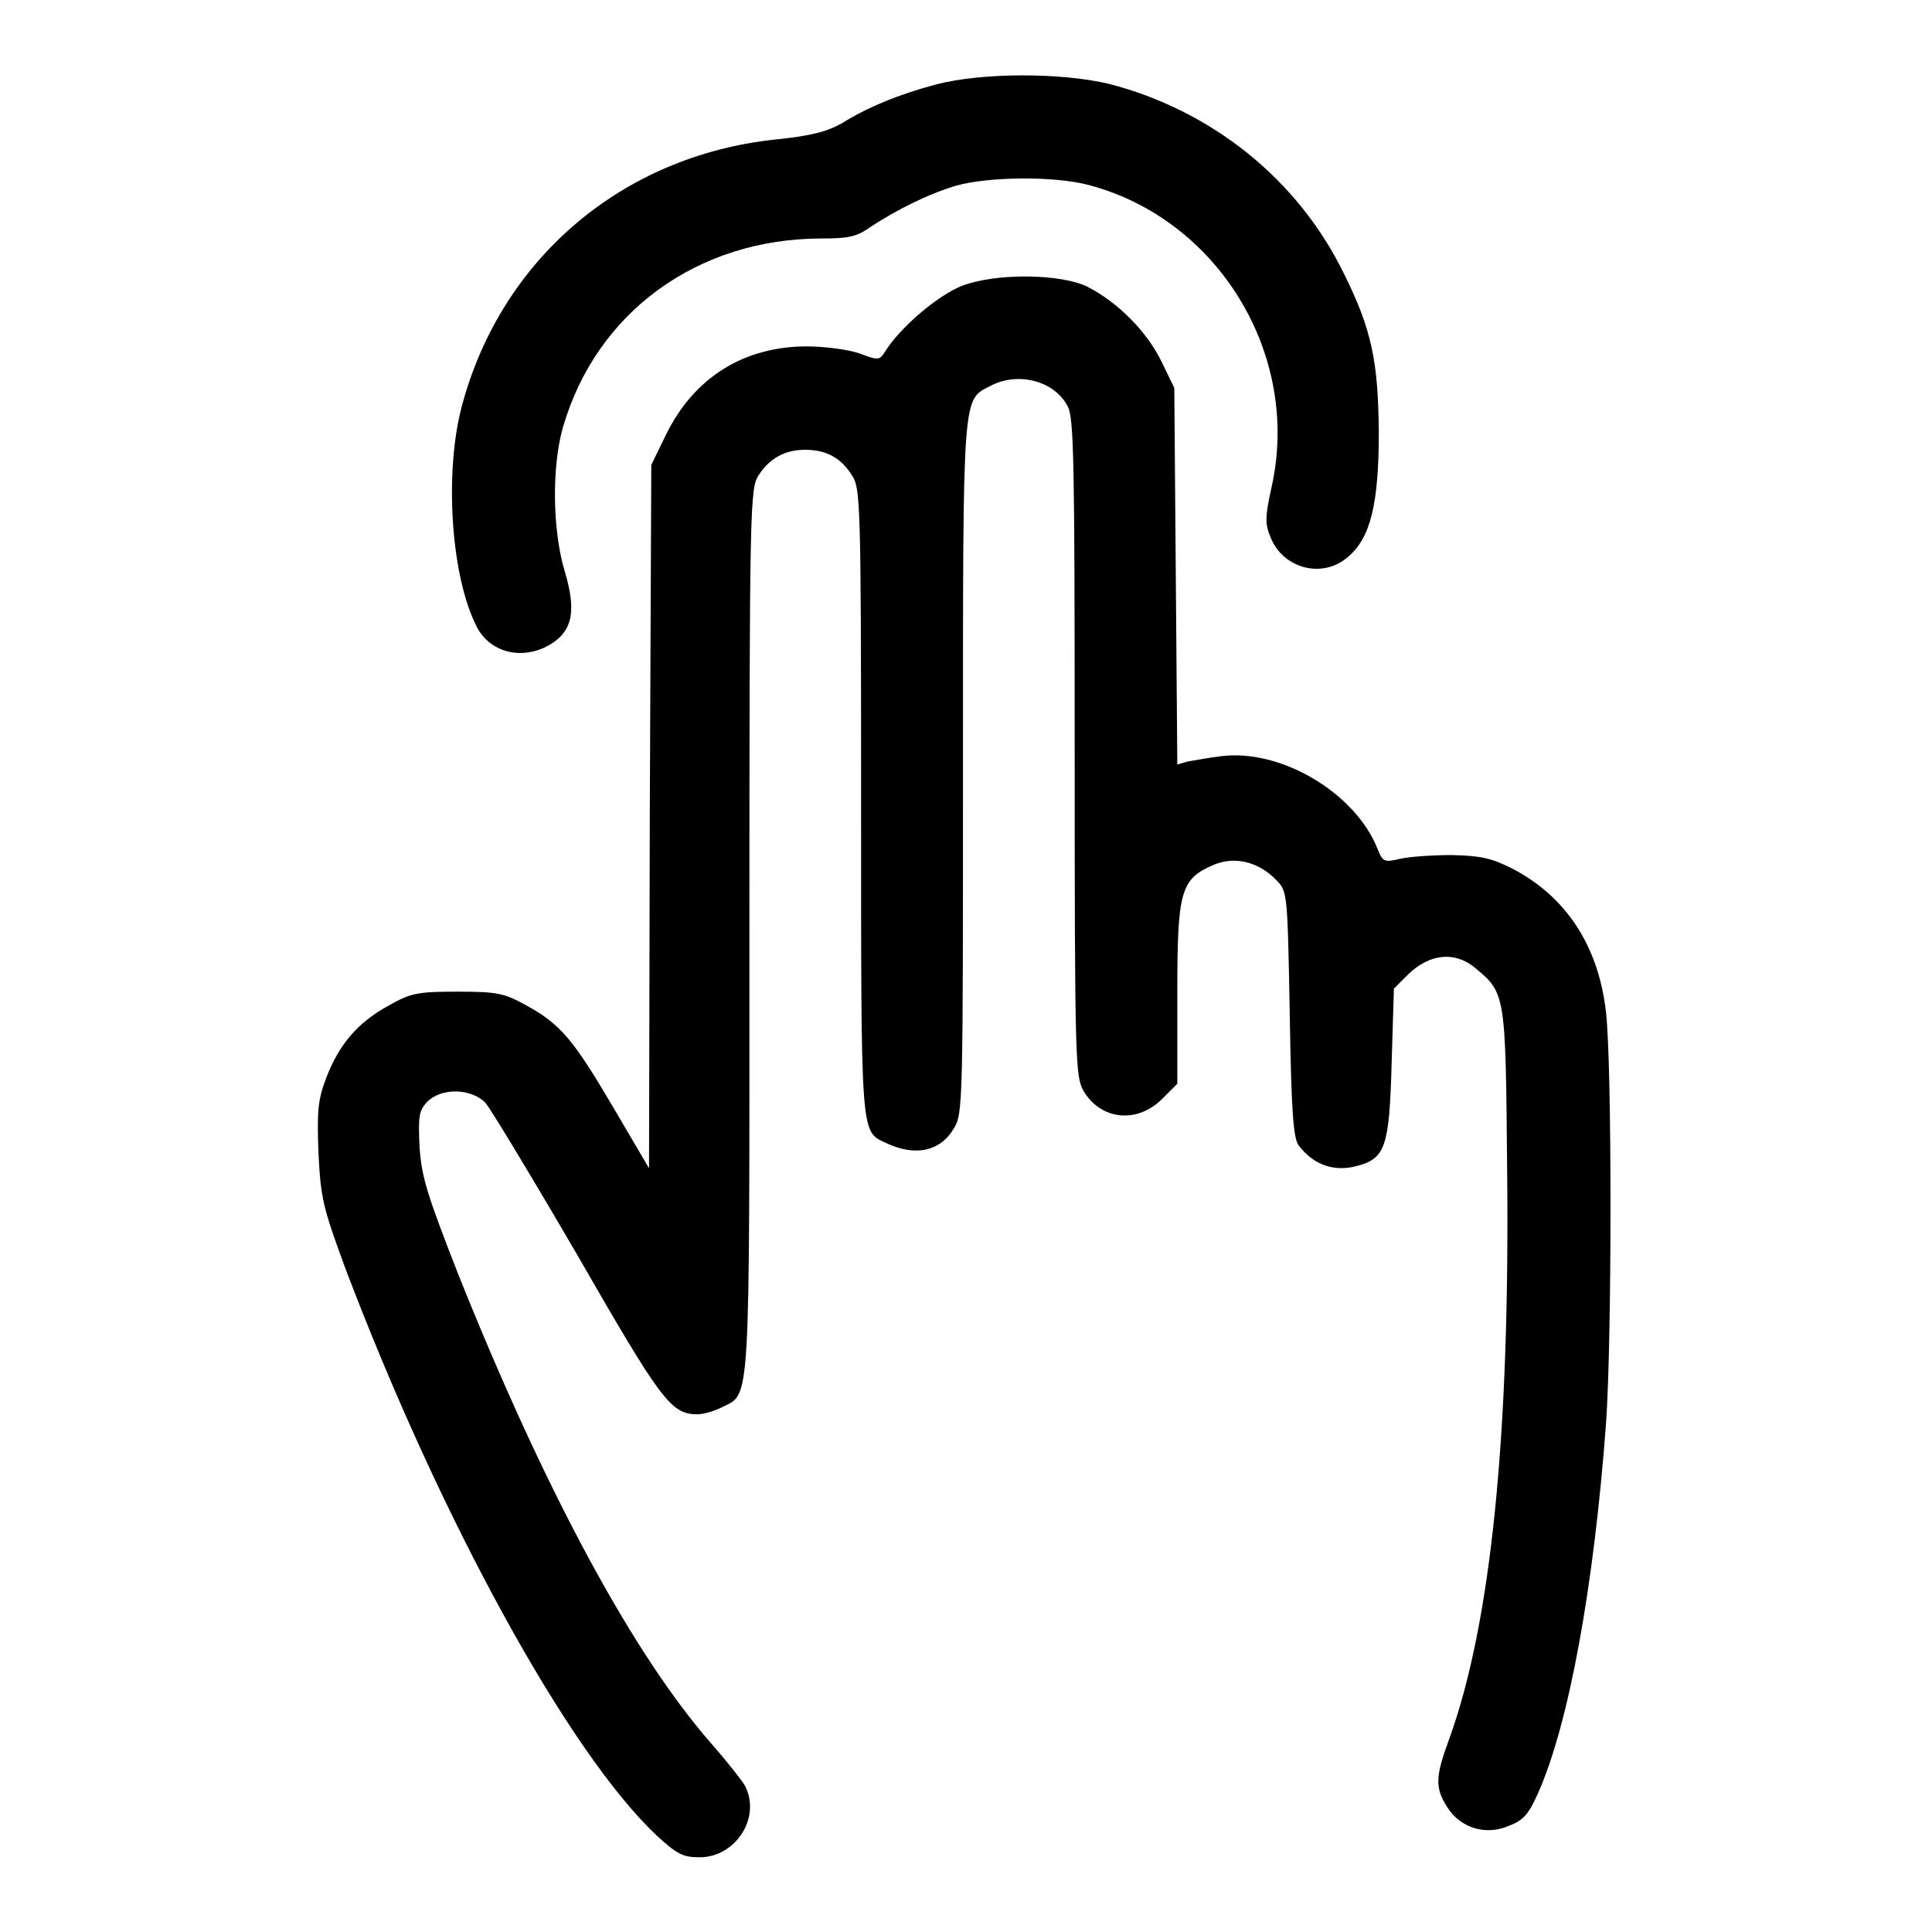
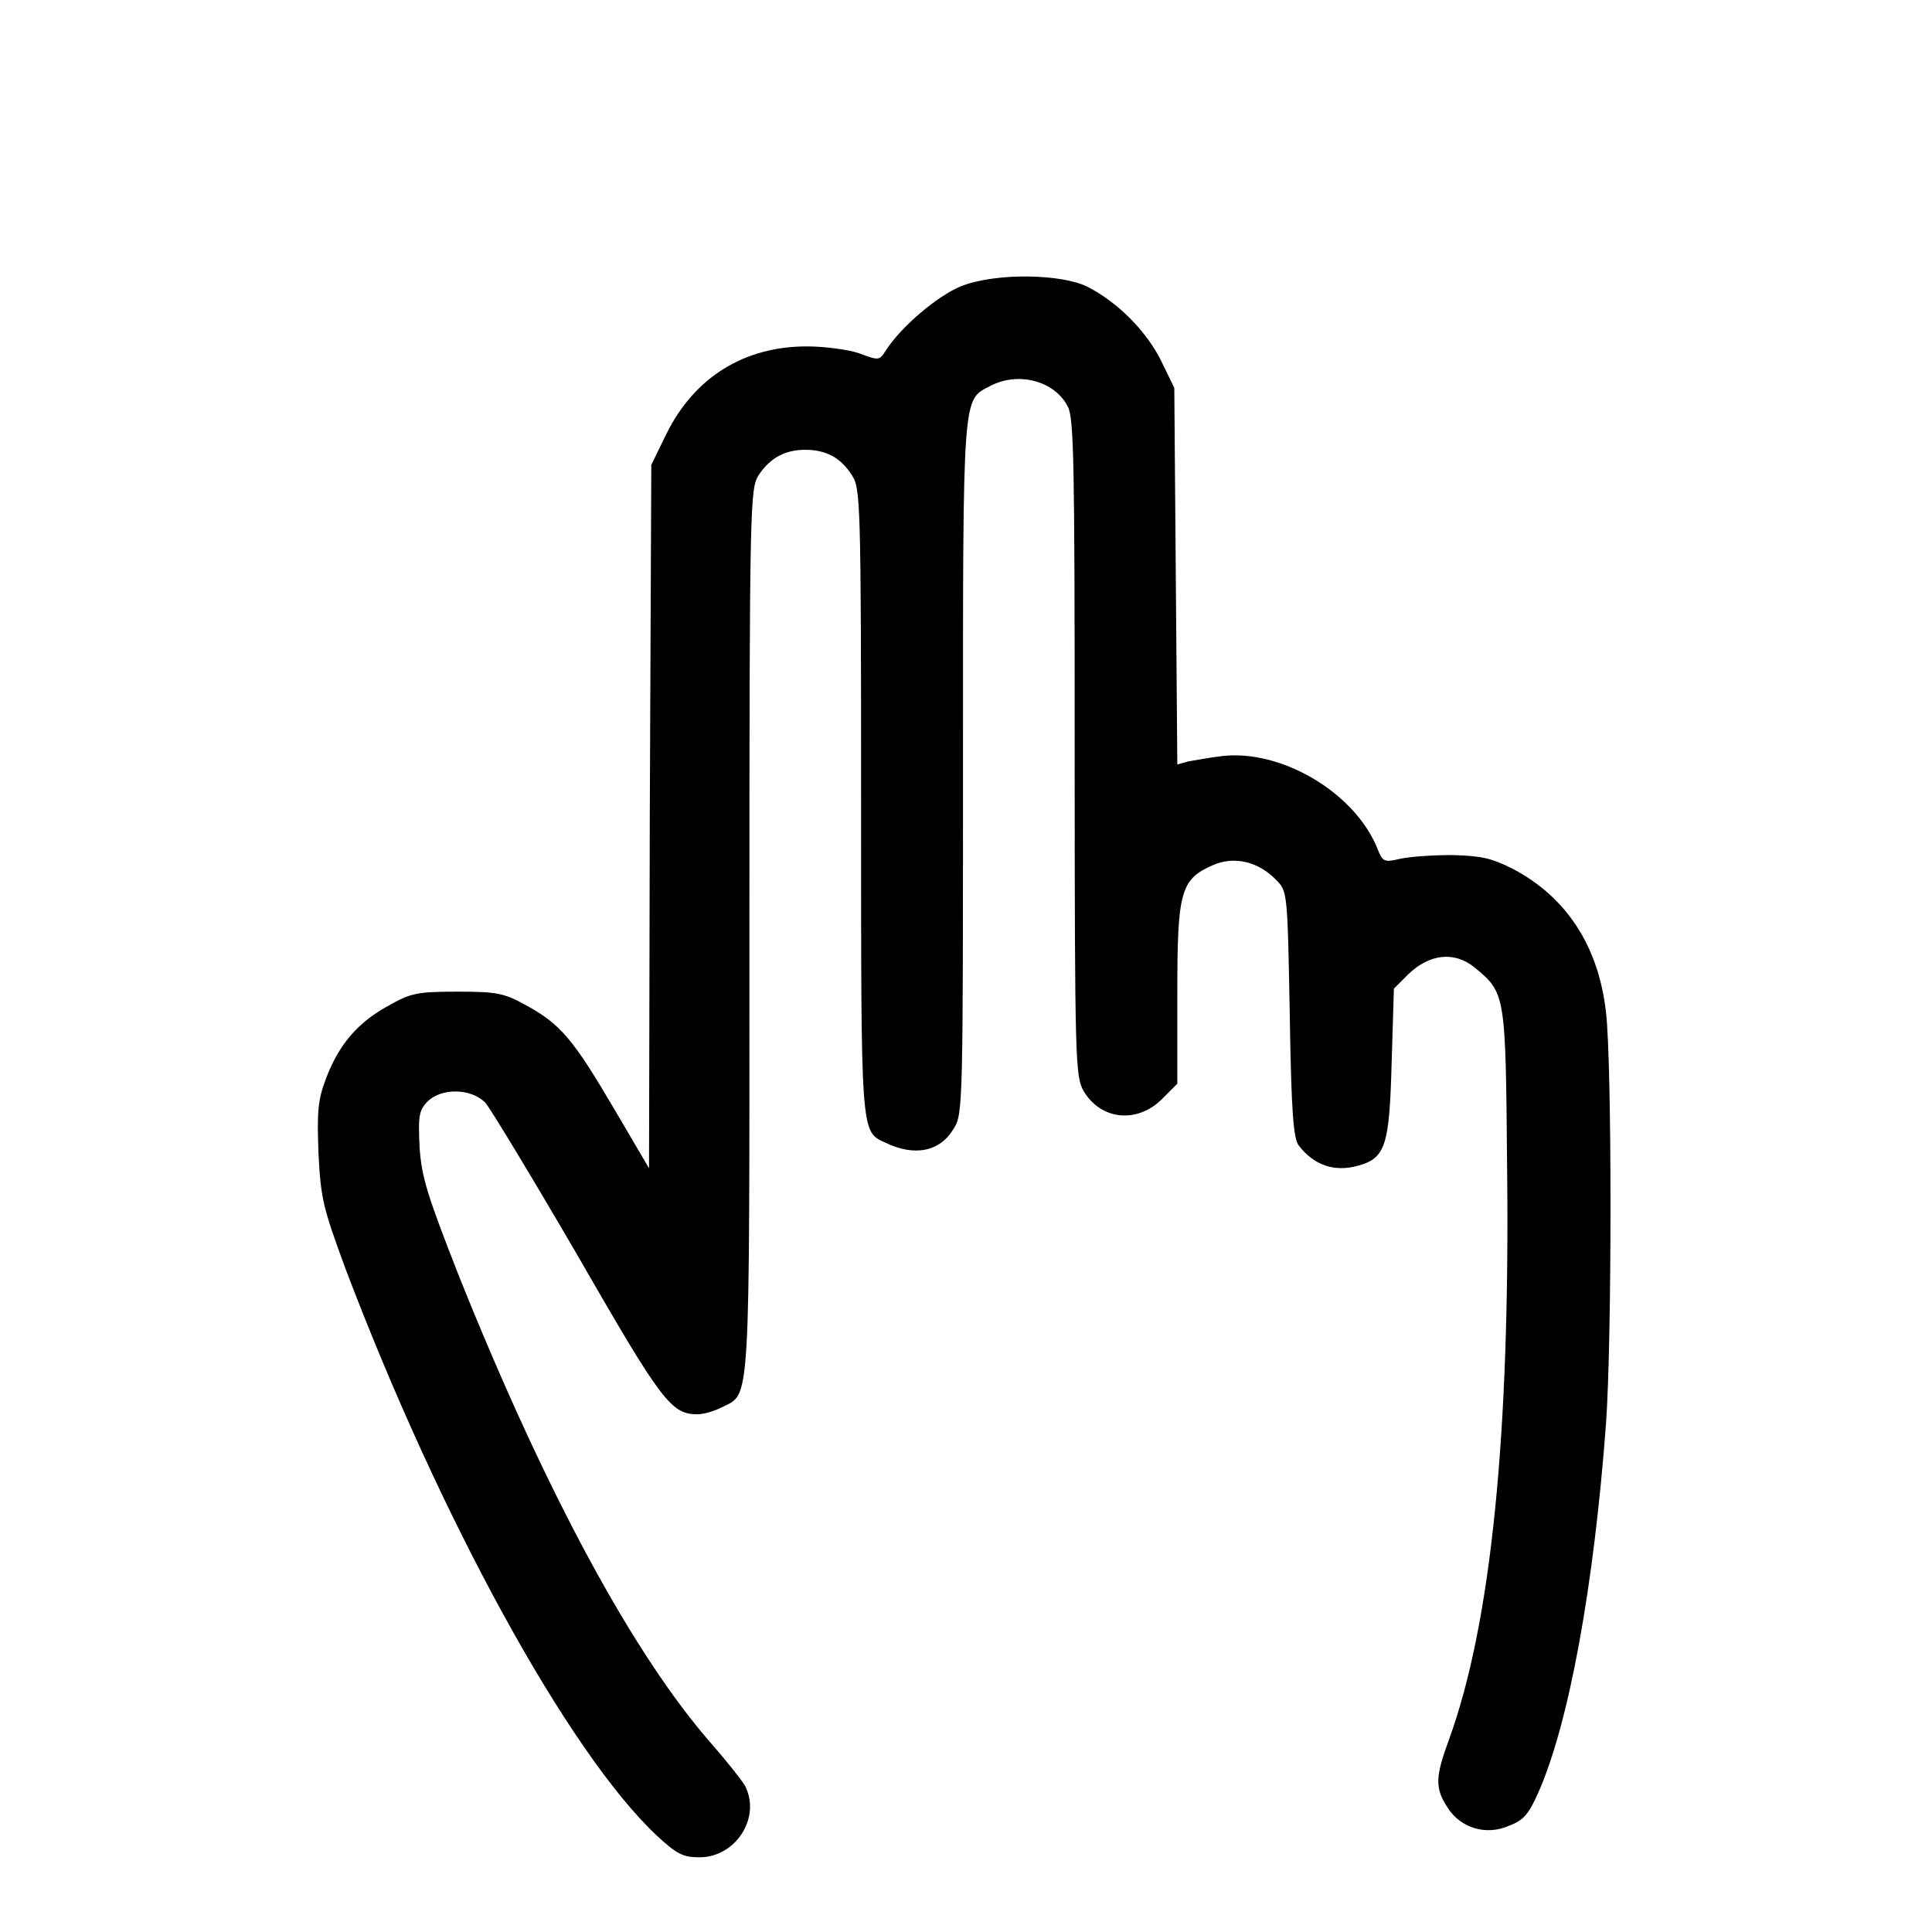
<svg xmlns="http://www.w3.org/2000/svg" version="1.1" x="0px" y="0px" viewBox="0 0 256 256" enable-background="new 0 0 256 256" xml:space="preserve">
  <g>
    <g>
      <g>
-         <path fill="#000000" d="M124,11.2c-4.9,1.3-9,3-12.4,5.1c-1.9,1.1-4,1.7-9,2.2c-20.2,2.2-36.2,15.8-41.4,35.3c-2.3,8.6-1.5,22.1,1.8,28.9c1.7,3.8,6.2,4.9,9.9,2.7c3-1.8,3.5-4.5,1.9-9.8c-1.6-5.4-1.7-13.8-0.2-19c4.4-15.2,17.8-25,34.3-25c3.4,0,4.6-0.2,6.4-1.5c3.5-2.3,7.7-4.4,11.4-5.5c4.3-1.2,12.9-1.3,17.5-0.1c17.2,4.5,28.2,22.5,24.3,40c-0.9,4.1-0.9,4.9-0.1,6.8c1.7,4.1,6.9,5.4,10.2,2.5c3-2.5,4.1-7,4.1-16.6c-0.1-9.3-0.9-13.5-4.7-21.1c-6.1-12.4-17.5-21.5-31.1-25C140.5,9.6,130.1,9.6,124,11.2z" />
        <path fill="#000000" d="M127.4,37.9c-3.2,1.3-8,5.4-10,8.5c-0.9,1.4-0.9,1.4-3.6,0.4c-1.5-0.5-4.6-0.9-6.9-0.9c-8.3,0-14.9,4.1-18.6,11.6l-2,4.1l-0.2,46.6L86,154.8l-4.7-8c-5.3-9-7-11.1-11.6-13.6c-2.9-1.6-3.8-1.8-9.1-1.8c-5.4,0-6.2,0.2-9.2,1.9c-4,2.2-6.5,5.1-8.2,9.6c-1.1,2.9-1.2,4.4-1,9.9c0.3,6,0.6,7.2,3.5,15.1c12.6,33.3,29.6,64.3,41.3,75.3c2.7,2.5,3.5,2.9,5.7,2.9c4.8,0,8.2-5.3,6-9.5c-0.4-0.7-2.3-3.1-4.3-5.4c-10.4-11.8-22.1-33.4-33.7-62.4c-4.1-10.5-4.8-12.7-5.1-16.7c-0.2-4.2-0.1-4.9,1-6.1c1.9-1.9,5.8-1.8,7.7,0.1c0.7,0.8,6.2,9.9,12.2,20.2c11.1,19.3,12.4,21.1,15.9,21.1c0.8,0,2.2-0.4,3.2-0.9c3.9-2,3.7,1.2,3.7-63.1c0-56.8,0.1-58.6,1.2-60.4c1.5-2.3,3.5-3.4,6.2-3.4c2.7,0,4.7,1,6.2,3.4c1.1,1.7,1.2,3.3,1.2,43.1c0,44.4-0.1,43.8,3.2,45.3c3.9,1.9,7.3,1.2,9.1-1.9c1.2-1.9,1.2-3.5,1.2-47.9c0-50.4-0.1-48.5,3.7-50.5c3.7-1.9,8.5-0.6,10.2,2.8c0.8,1.5,0.9,7.6,0.9,45.2c0,42.3,0.1,43.5,1.2,45.5c2.3,3.8,7,4.3,10.3,1.1l2.1-2.1v-11.9c0-13.6,0.4-15.2,4.8-17.1c2.8-1.2,6-0.4,8.3,2c1.5,1.5,1.5,1.7,1.8,17.8c0.2,13.2,0.5,16.5,1.2,17.4c2,2.6,4.7,3.5,7.7,2.7c3.8-1,4.3-2.6,4.6-13.7l0.3-9.8l1.9-1.9c2.8-2.7,6.1-3.1,8.8-0.9c4.1,3.4,4.1,3.4,4.3,26.5c0.4,35.3-2.1,60.4-7.7,75.8c-1.8,4.9-1.9,6.4-0.2,9c1.7,2.7,5.1,3.8,8.2,2.4c1.9-0.7,2.6-1.6,3.8-4.3c4.1-9.2,7.4-27.4,9-48.9c0.8-11.1,0.8-47.8,0-54.6c-1-8.8-5.3-15.3-12.4-19c-2.8-1.4-4.1-1.7-8-1.8c-2.5,0-5.6,0.2-6.9,0.5c-2.1,0.5-2.3,0.4-3-1.4c-3-7.4-12.8-13.2-20.7-12.2c-1.7,0.2-3.7,0.6-4.4,0.7l-1.4,0.4l-0.2-24.9l-0.2-25l-1.7-3.5c-1.9-3.9-5.7-7.8-9.8-9.9C140.7,36.3,132.1,36.1,127.4,37.9z" />
      </g>
    </g>
  </g>
</svg>